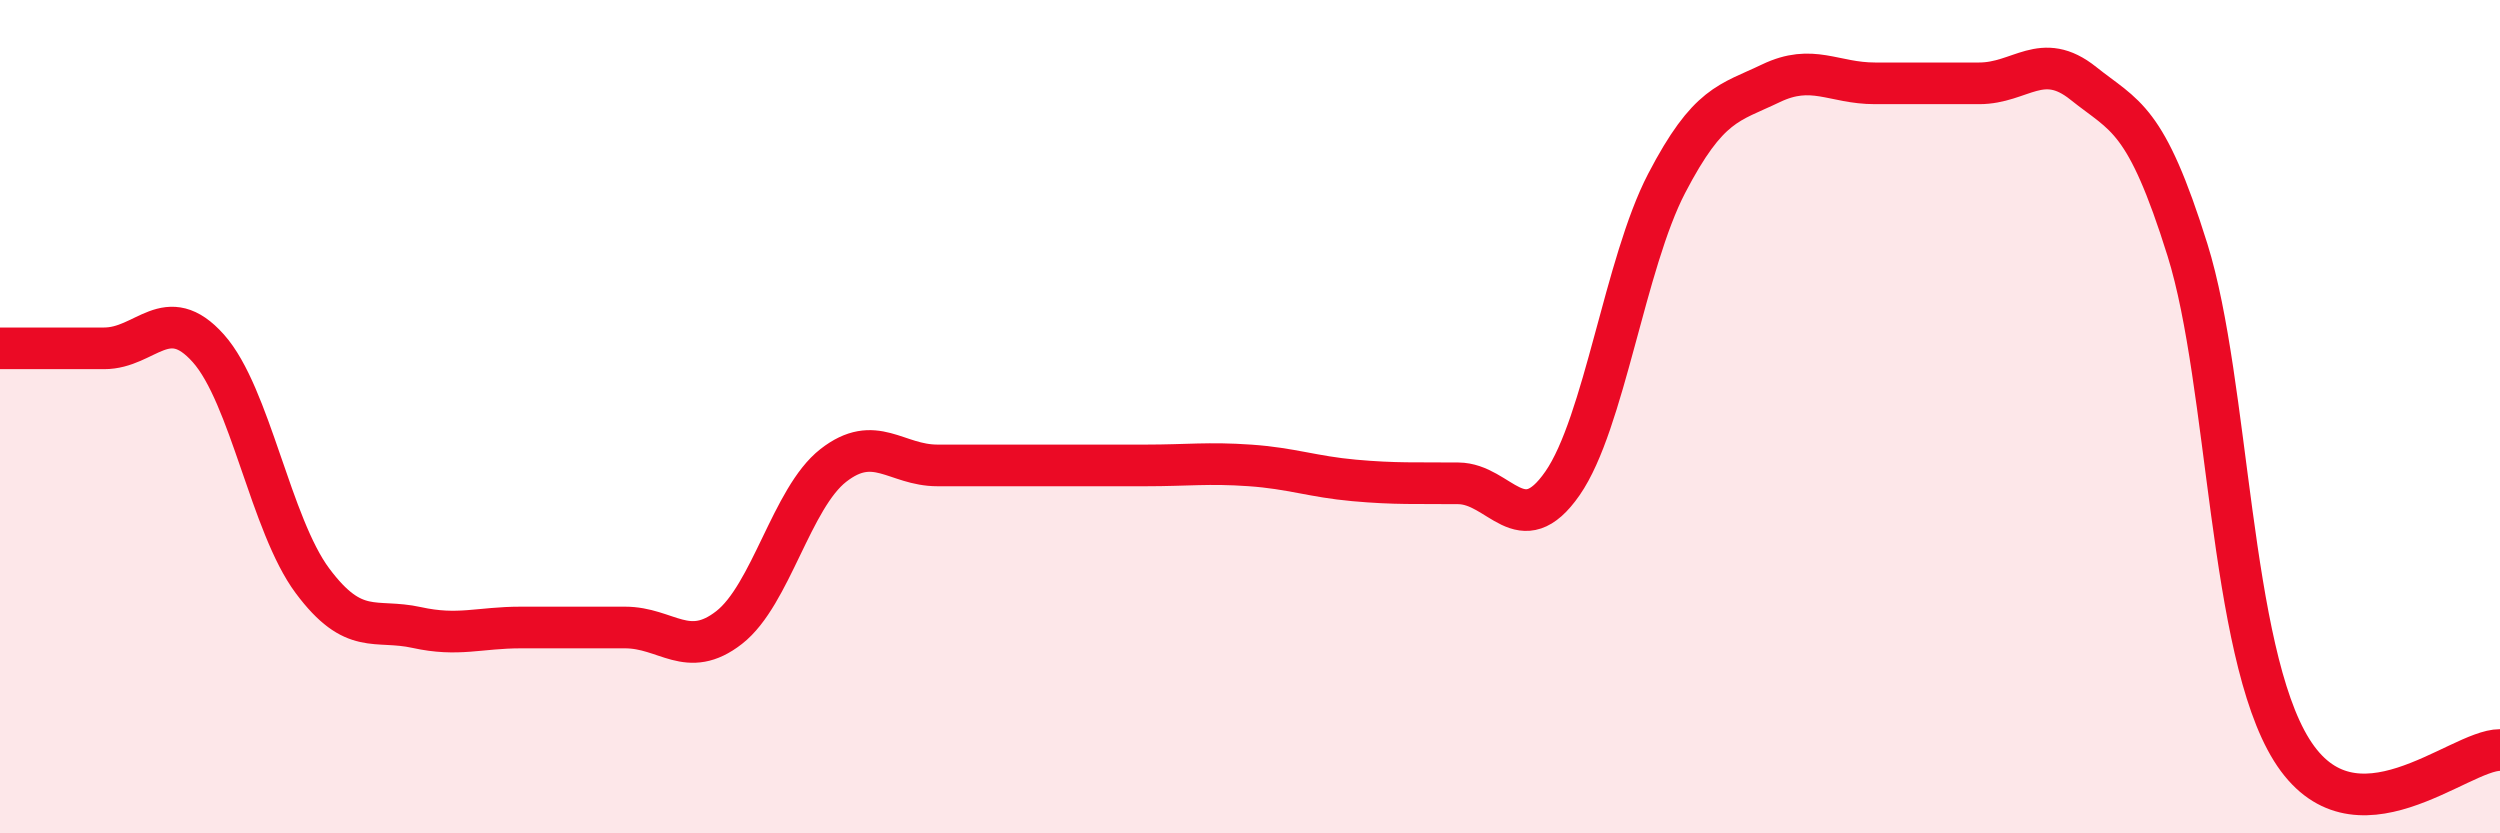
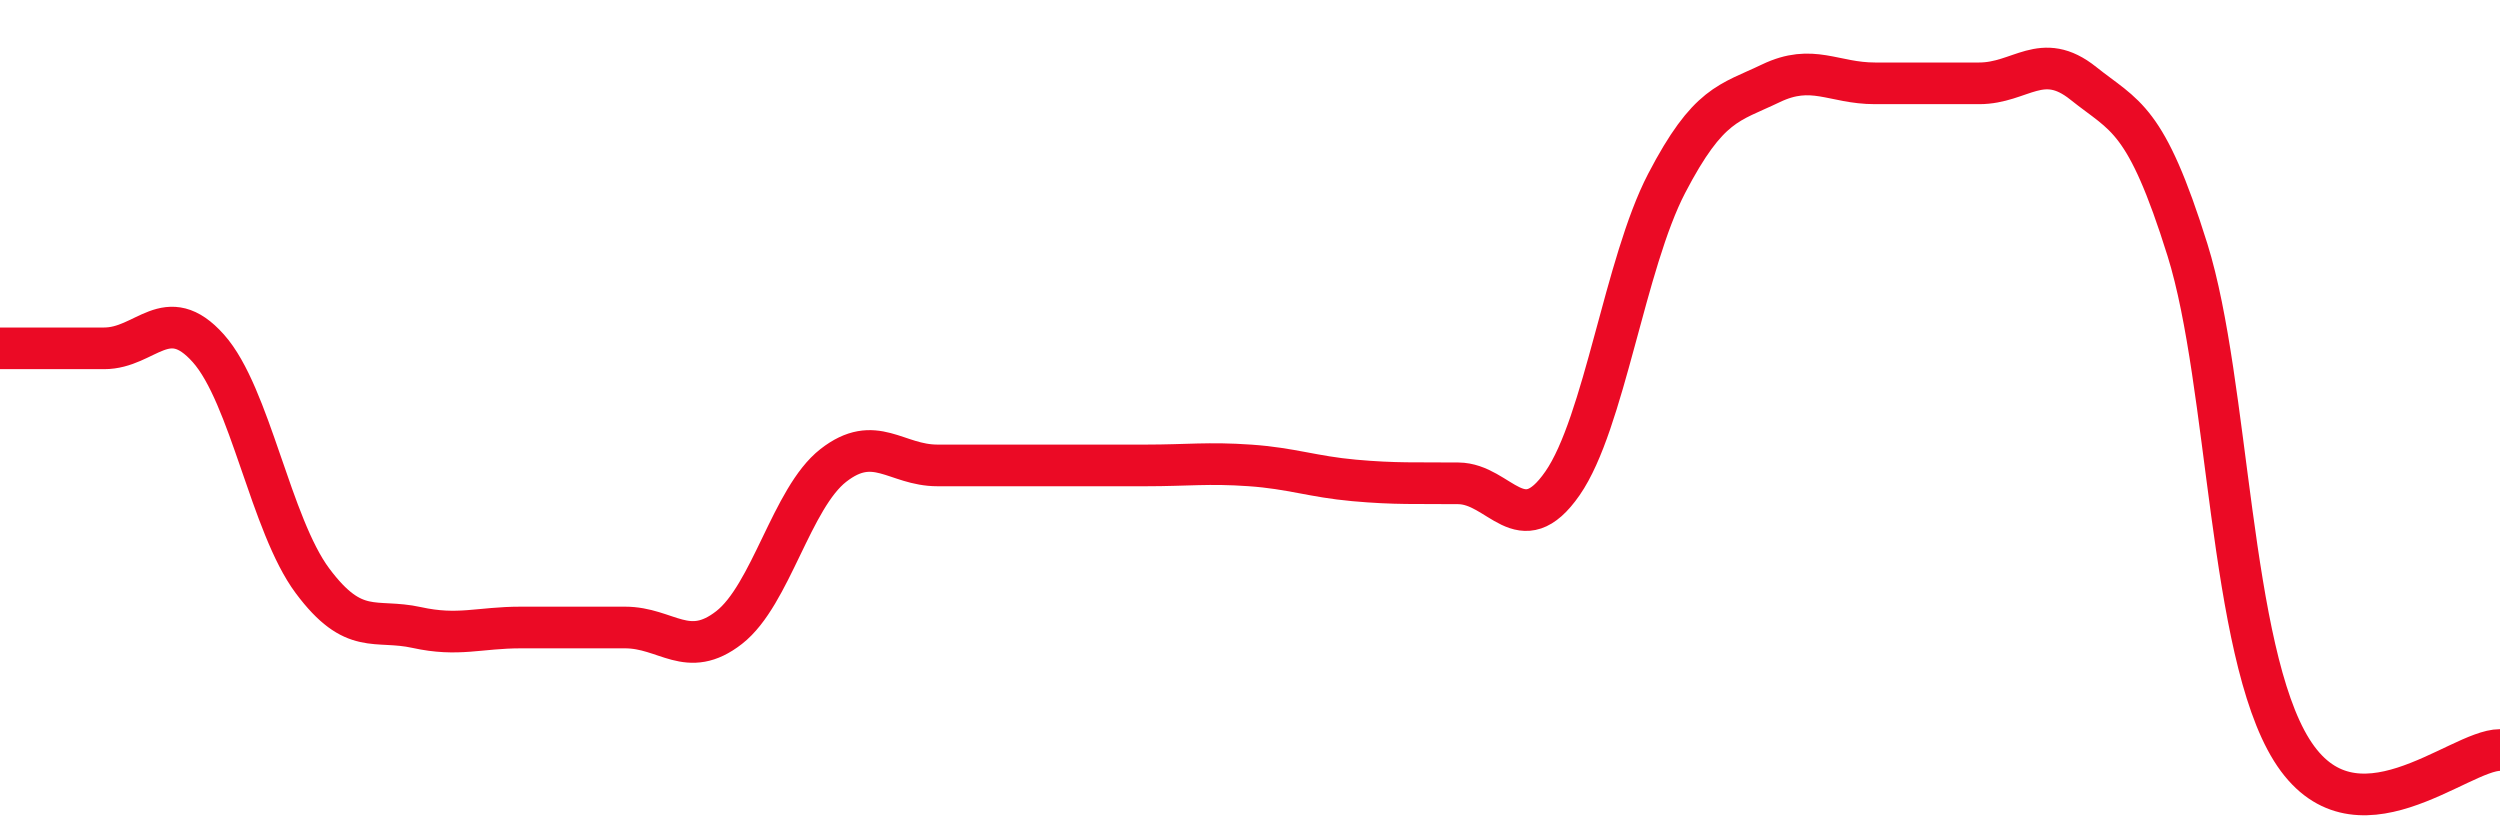
<svg xmlns="http://www.w3.org/2000/svg" width="60" height="20" viewBox="0 0 60 20">
-   <path d="M 0,8.36 C 0.5,8.36 1.5,8.36 2.5,8.36 C 3.5,8.36 4,7.24 5,8.36 C 6,9.48 6.5,12.6 7.5,13.94 C 8.5,15.28 9,14.84 10,15.06 C 11,15.28 11.5,15.06 12.5,15.06 C 13.5,15.06 14,15.06 15,15.06 C 16,15.06 16.5,15.84 17.5,15.06 C 18.5,14.28 19,11.95 20,11.17 C 21,10.39 21.5,11.17 22.5,11.17 C 23.5,11.17 24,11.17 25,11.17 C 26,11.17 26.5,11.17 27.5,11.17 C 28.5,11.17 29,11.1 30,11.17 C 31,11.24 31.5,11.44 32.5,11.53 C 33.5,11.62 34,11.59 35,11.6 C 36,11.61 36.5,13.04 37.5,11.6 C 38.5,10.16 39,6.32 40,4.4 C 41,2.48 41.5,2.48 42.5,2 C 43.5,1.52 44,2 45,2 C 46,2 46.5,2 47.5,2 C 48.5,2 49,1.2 50,2 C 51,2.8 51.5,2.8 52.5,6 C 53.5,9.2 53.5,15.6 55,18 C 56.5,20.4 59,18 60,18L60 20L0 20Z" fill="#EB0A25" opacity="0.1" stroke-linecap="round" stroke-linejoin="round" />
  <path d="M 0,8.36 C 0.5,8.36 1.5,8.36 2.5,8.36 C 3.5,8.36 4,7.24 5,8.36 C 6,9.48 6.5,12.6 7.5,13.94 C 8.5,15.28 9,14.84 10,15.06 C 11,15.28 11.5,15.06 12.5,15.06 C 13.5,15.06 14,15.06 15,15.06 C 16,15.06 16.5,15.84 17.5,15.06 C 18.5,14.28 19,11.95 20,11.17 C 21,10.39 21.5,11.17 22.5,11.17 C 23.5,11.17 24,11.17 25,11.17 C 26,11.17 26.5,11.17 27.5,11.17 C 28.5,11.17 29,11.1 30,11.17 C 31,11.24 31.5,11.44 32.5,11.53 C 33.5,11.62 34,11.59 35,11.6 C 36,11.61 36.5,13.04 37.5,11.6 C 38.5,10.16 39,6.32 40,4.4 C 41,2.48 41.5,2.48 42.5,2 C 43.5,1.52 44,2 45,2 C 46,2 46.5,2 47.5,2 C 48.5,2 49,1.2 50,2 C 51,2.8 51.5,2.8 52.5,6 C 53.5,9.2 53.5,15.6 55,18 C 56.5,20.4 59,18 60,18" stroke="#EB0A25" stroke-width="1" fill="none" stroke-linecap="round" stroke-linejoin="round" />
</svg>